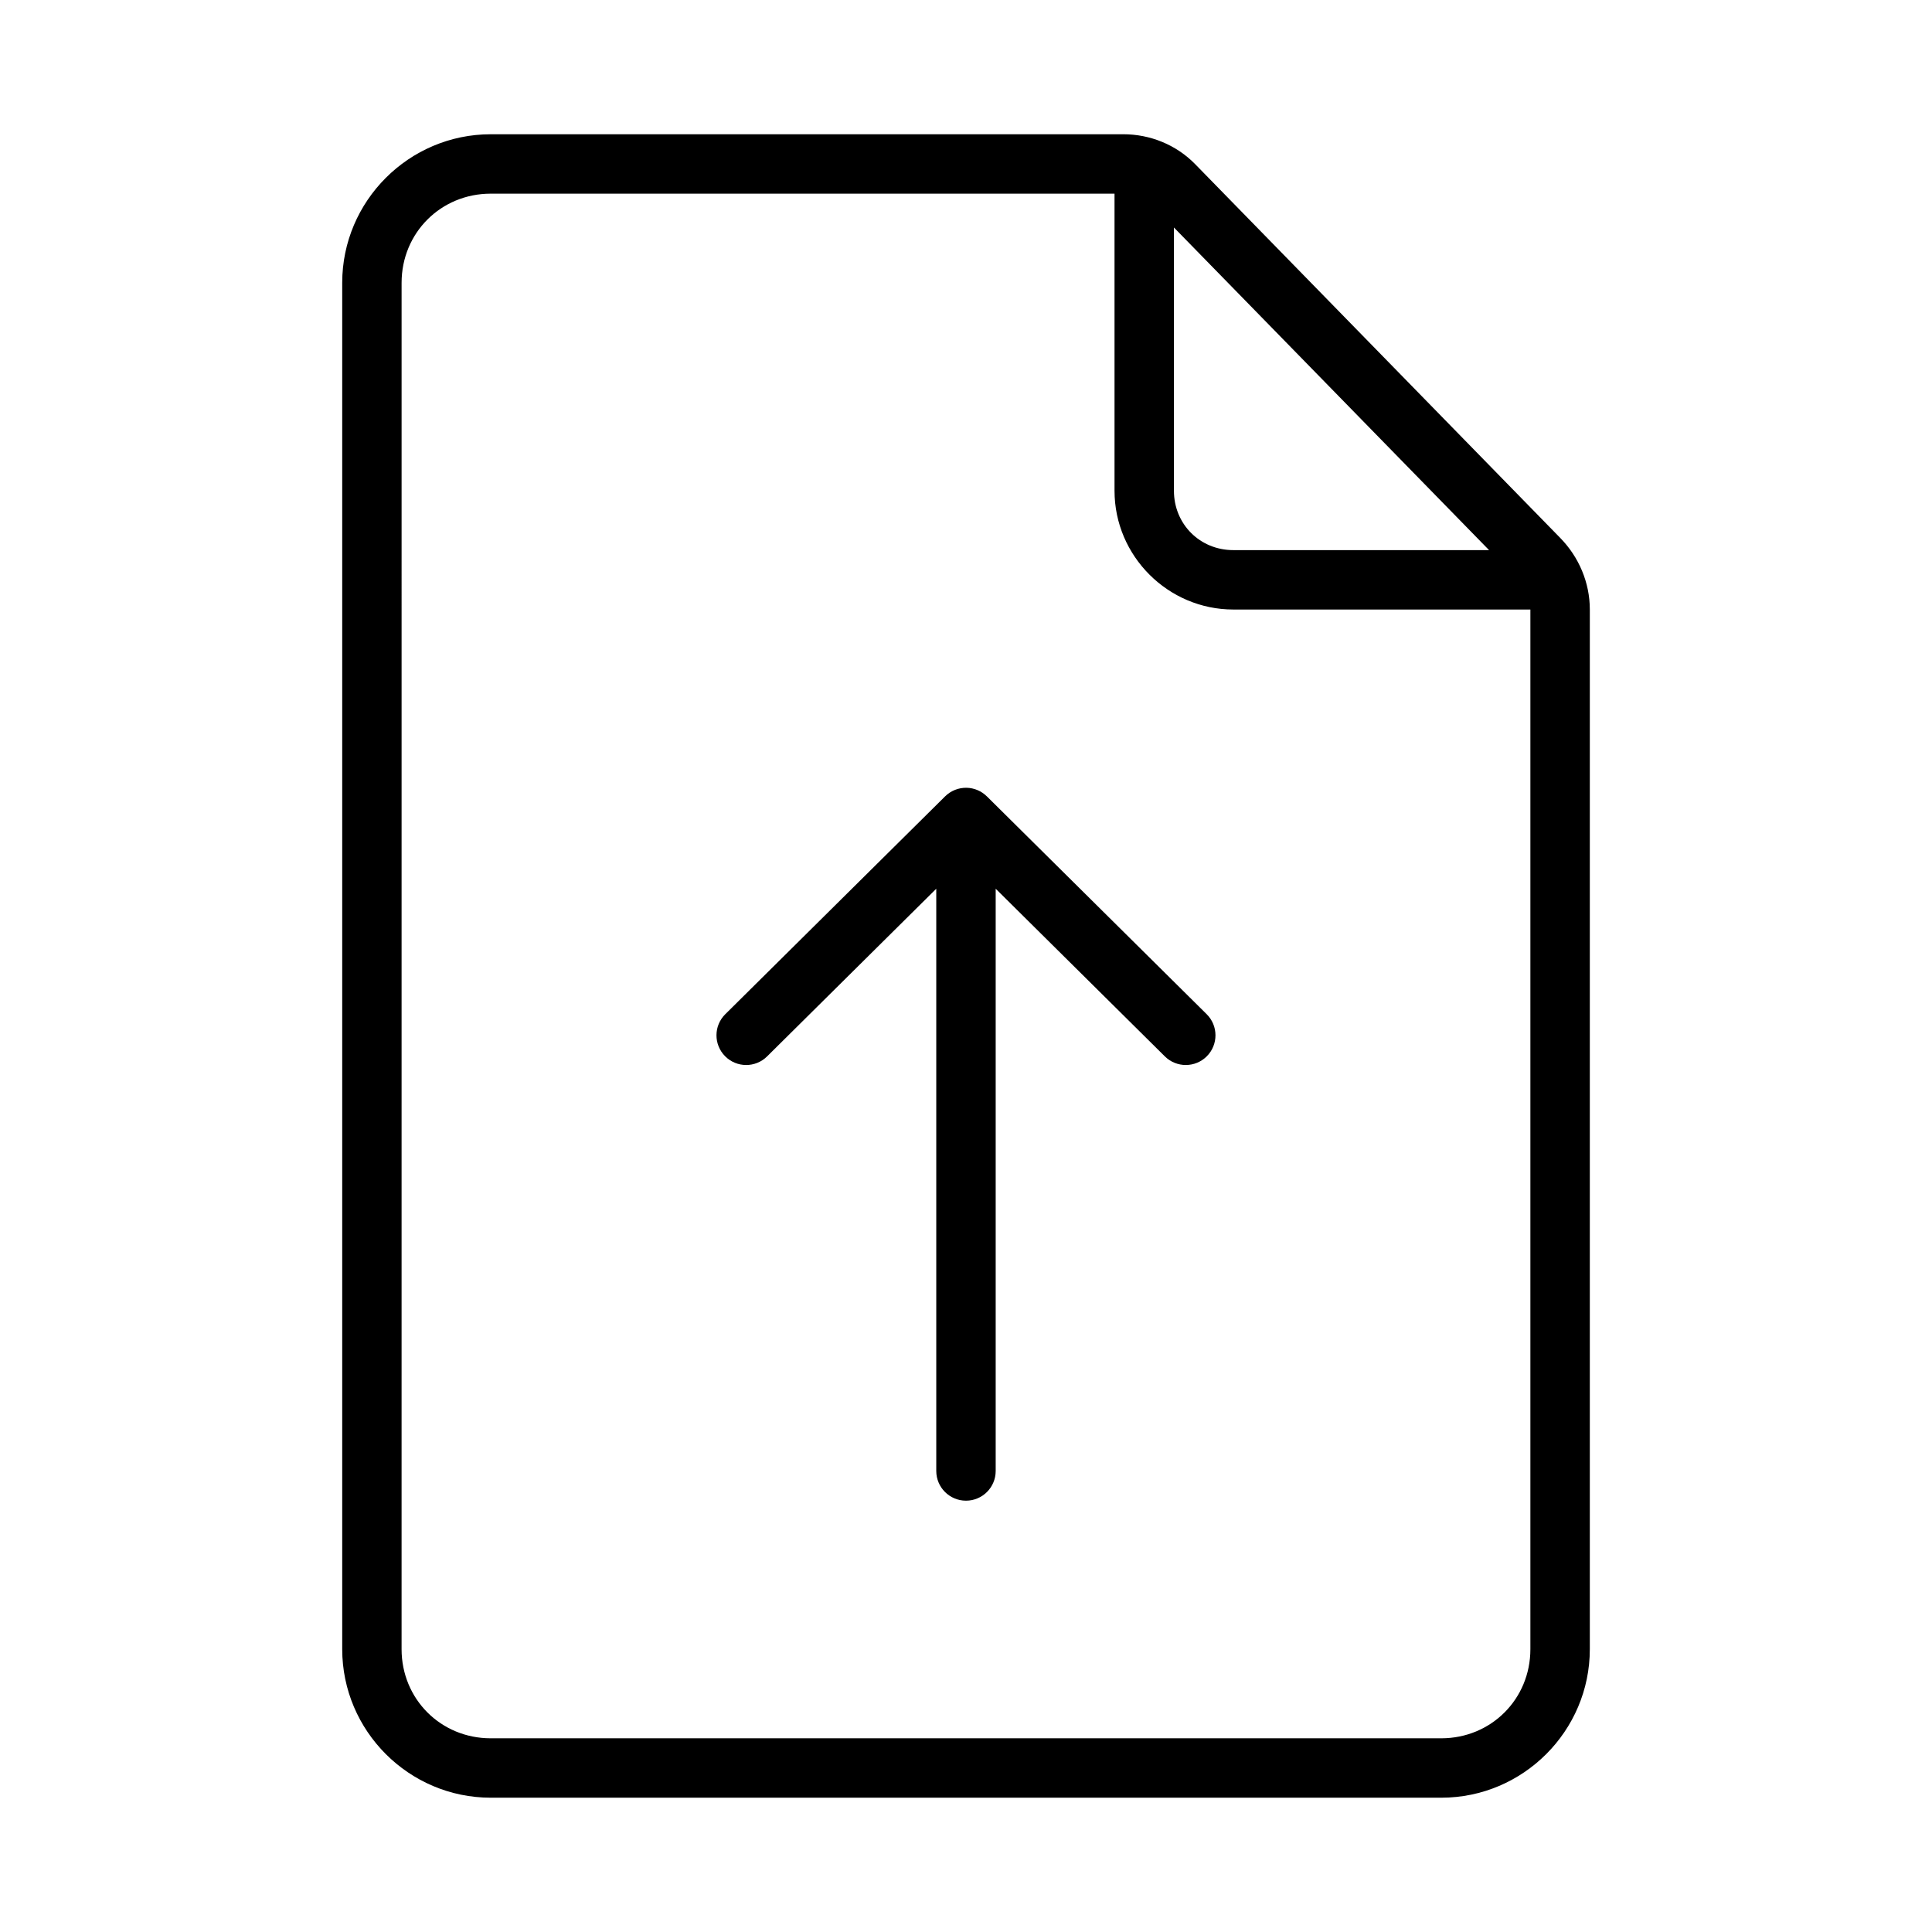
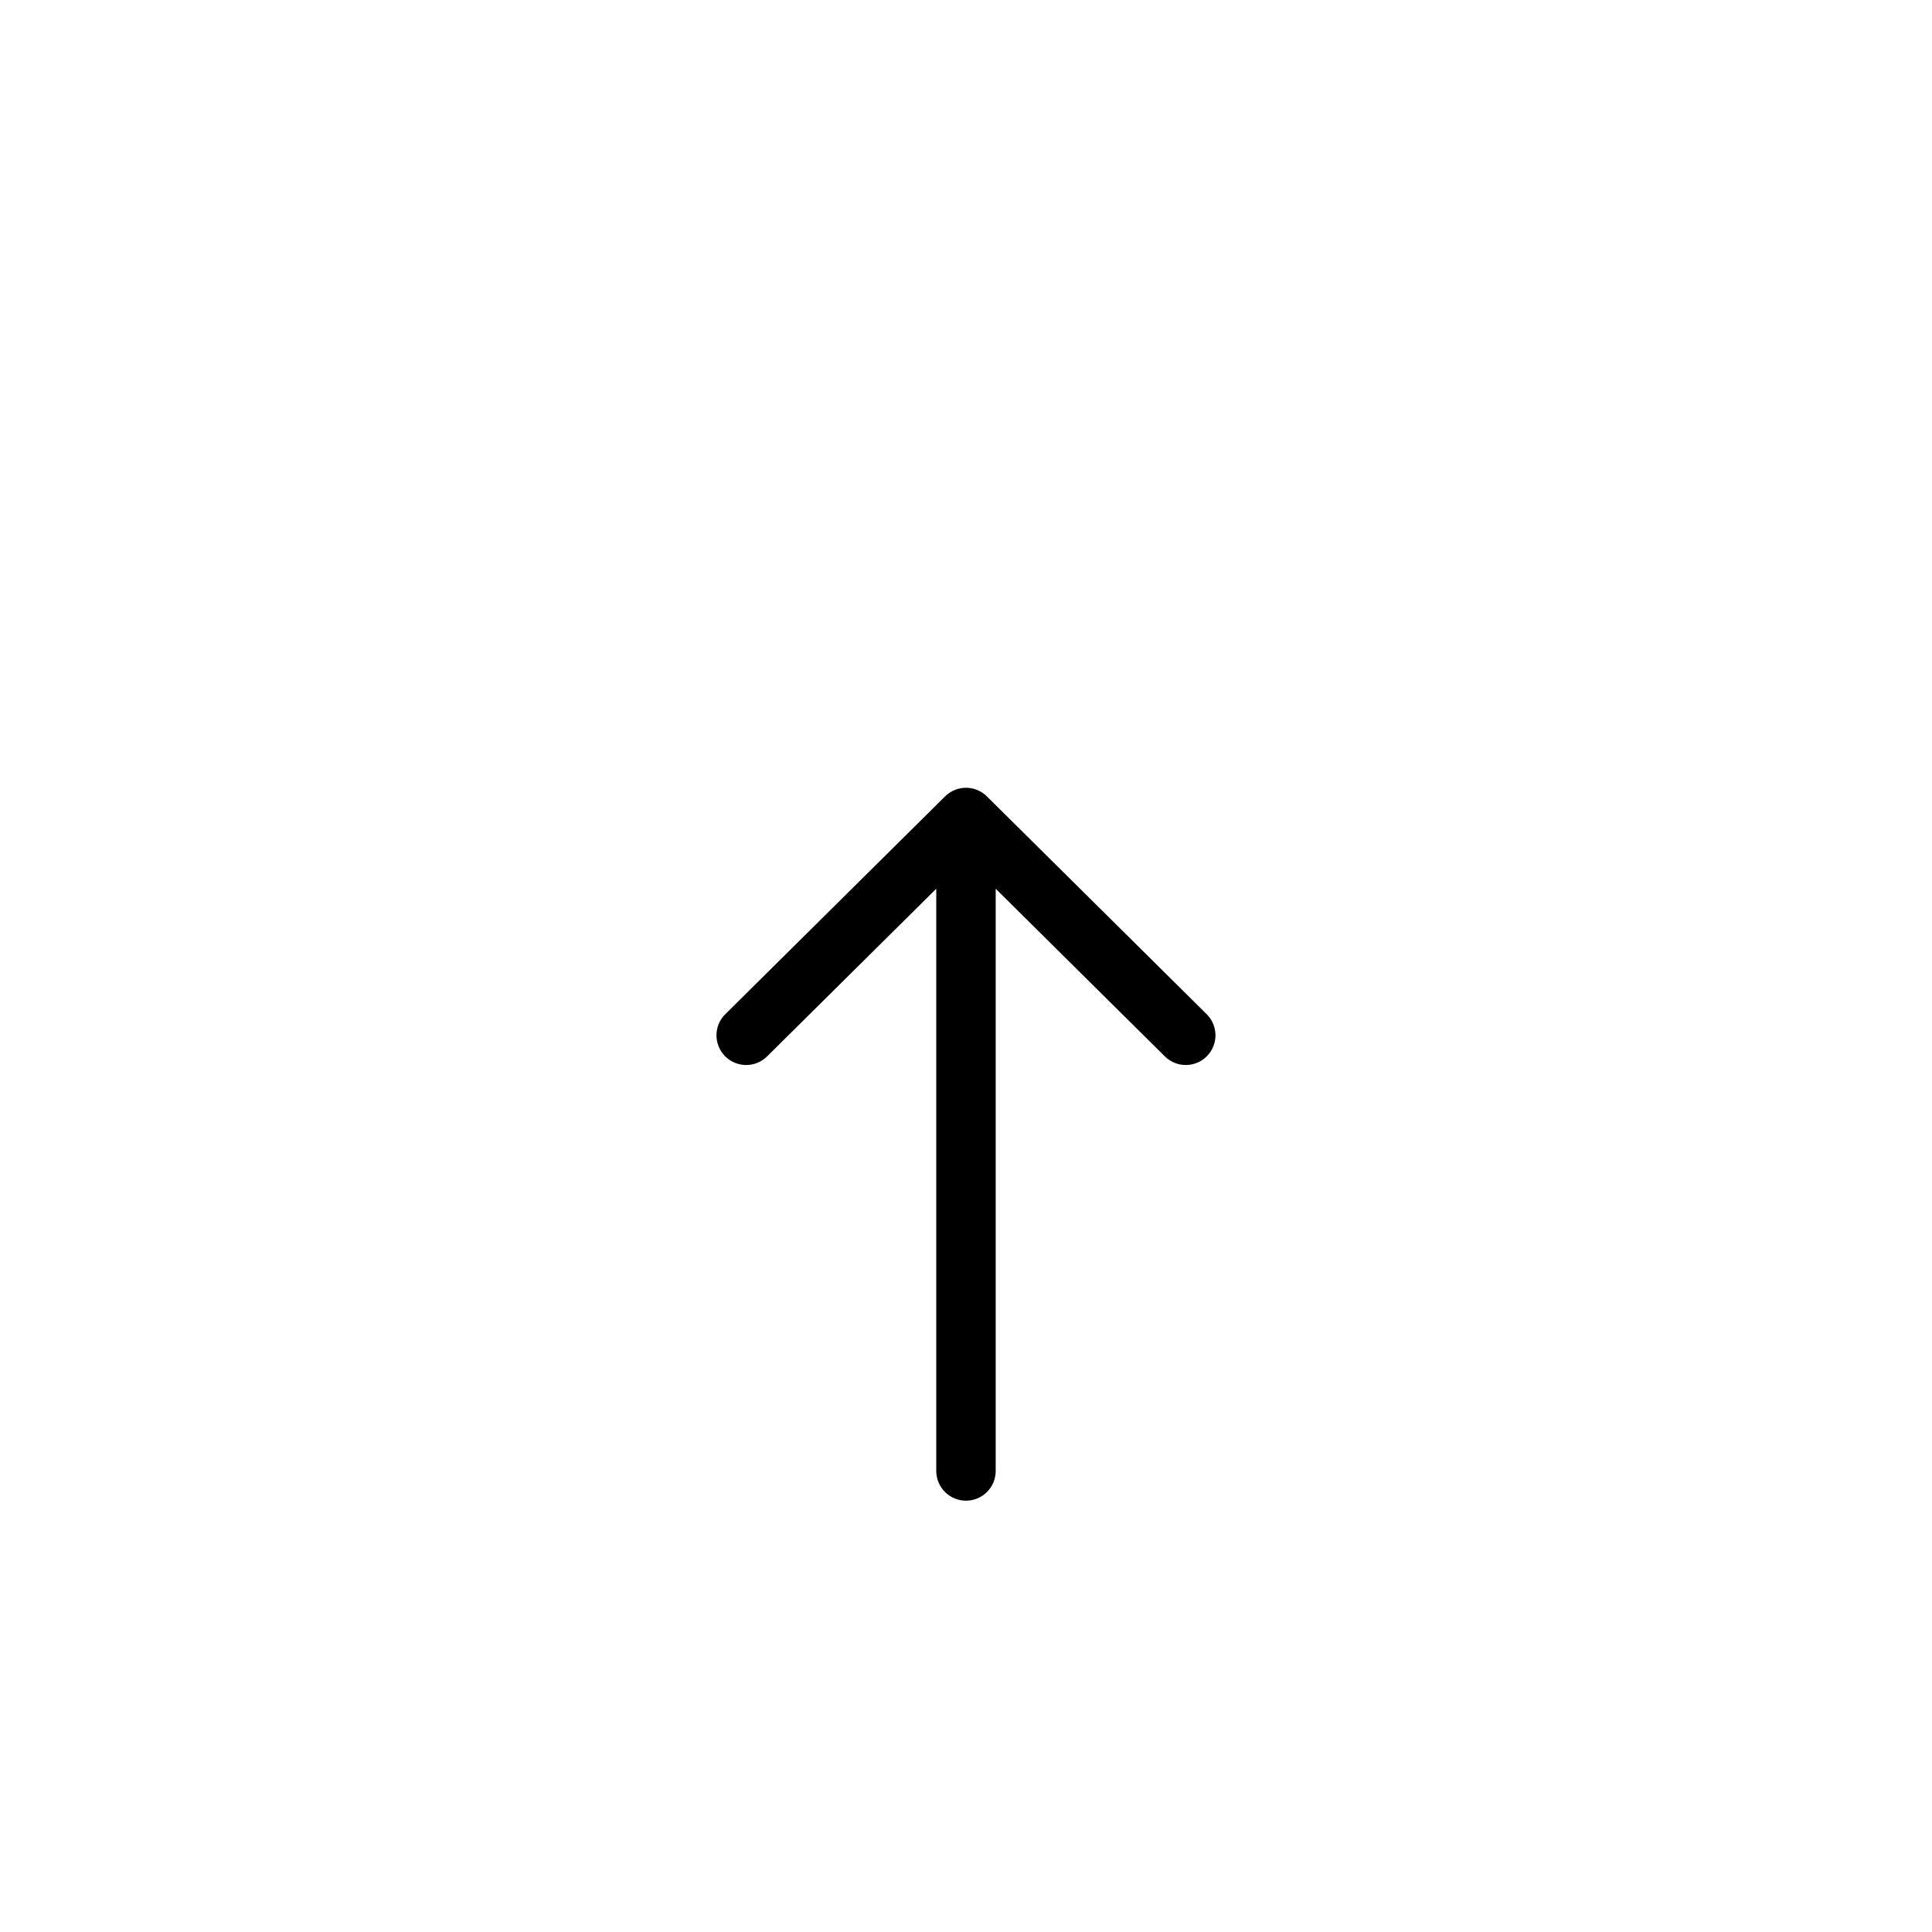
<svg xmlns="http://www.w3.org/2000/svg" fill="#000000" width="800px" height="800px" version="1.1" viewBox="144 144 512 512">
  <g>
-     <path d="m274.05 179.58c-21.668 0-39.359 17.691-39.359 39.359v362.11c0 21.668 17.691 39.359 39.359 39.359h251.91c21.668 0 39.359-17.691 39.359-39.359v-275.52c0-7.168-2.918-13.93-7.809-18.941l-96.773-99.078c-5.062-5.184-11.984-7.934-19.066-7.934zm0 15.742h165.31v78.719c0 17.309 14.18 31.488 31.488 31.488h78.719v275.52c0 13.219-10.398 23.617-23.617 23.617h-251.91c-13.219 0-23.617-10.398-23.617-23.617l0.004-362.11c0-13.219 10.398-23.617 23.617-23.617zm181.05 8.965 83.52 85.5h-67.773c-8.859 0-15.742-6.887-15.742-15.742z" />
    <path d="m400.18 352.77c-2.137-0.047-4.199 0.773-5.719 2.277l-58.258 57.734v-0.004c-3.086 3.062-3.106 8.047-0.047 11.133 3.062 3.086 8.047 3.109 11.133 0.047l44.832-44.434v154.3c0 4.348 3.527 7.871 7.875 7.871s7.871-3.523 7.871-7.871v-154.3l44.832 44.434c3.09 3.059 8.07 3.039 11.133-0.047 3.059-3.086 3.039-8.07-0.047-11.133l-58.258-57.734v0.004c-1.426-1.414-3.34-2.227-5.348-2.277z" />
  </g>
</svg>